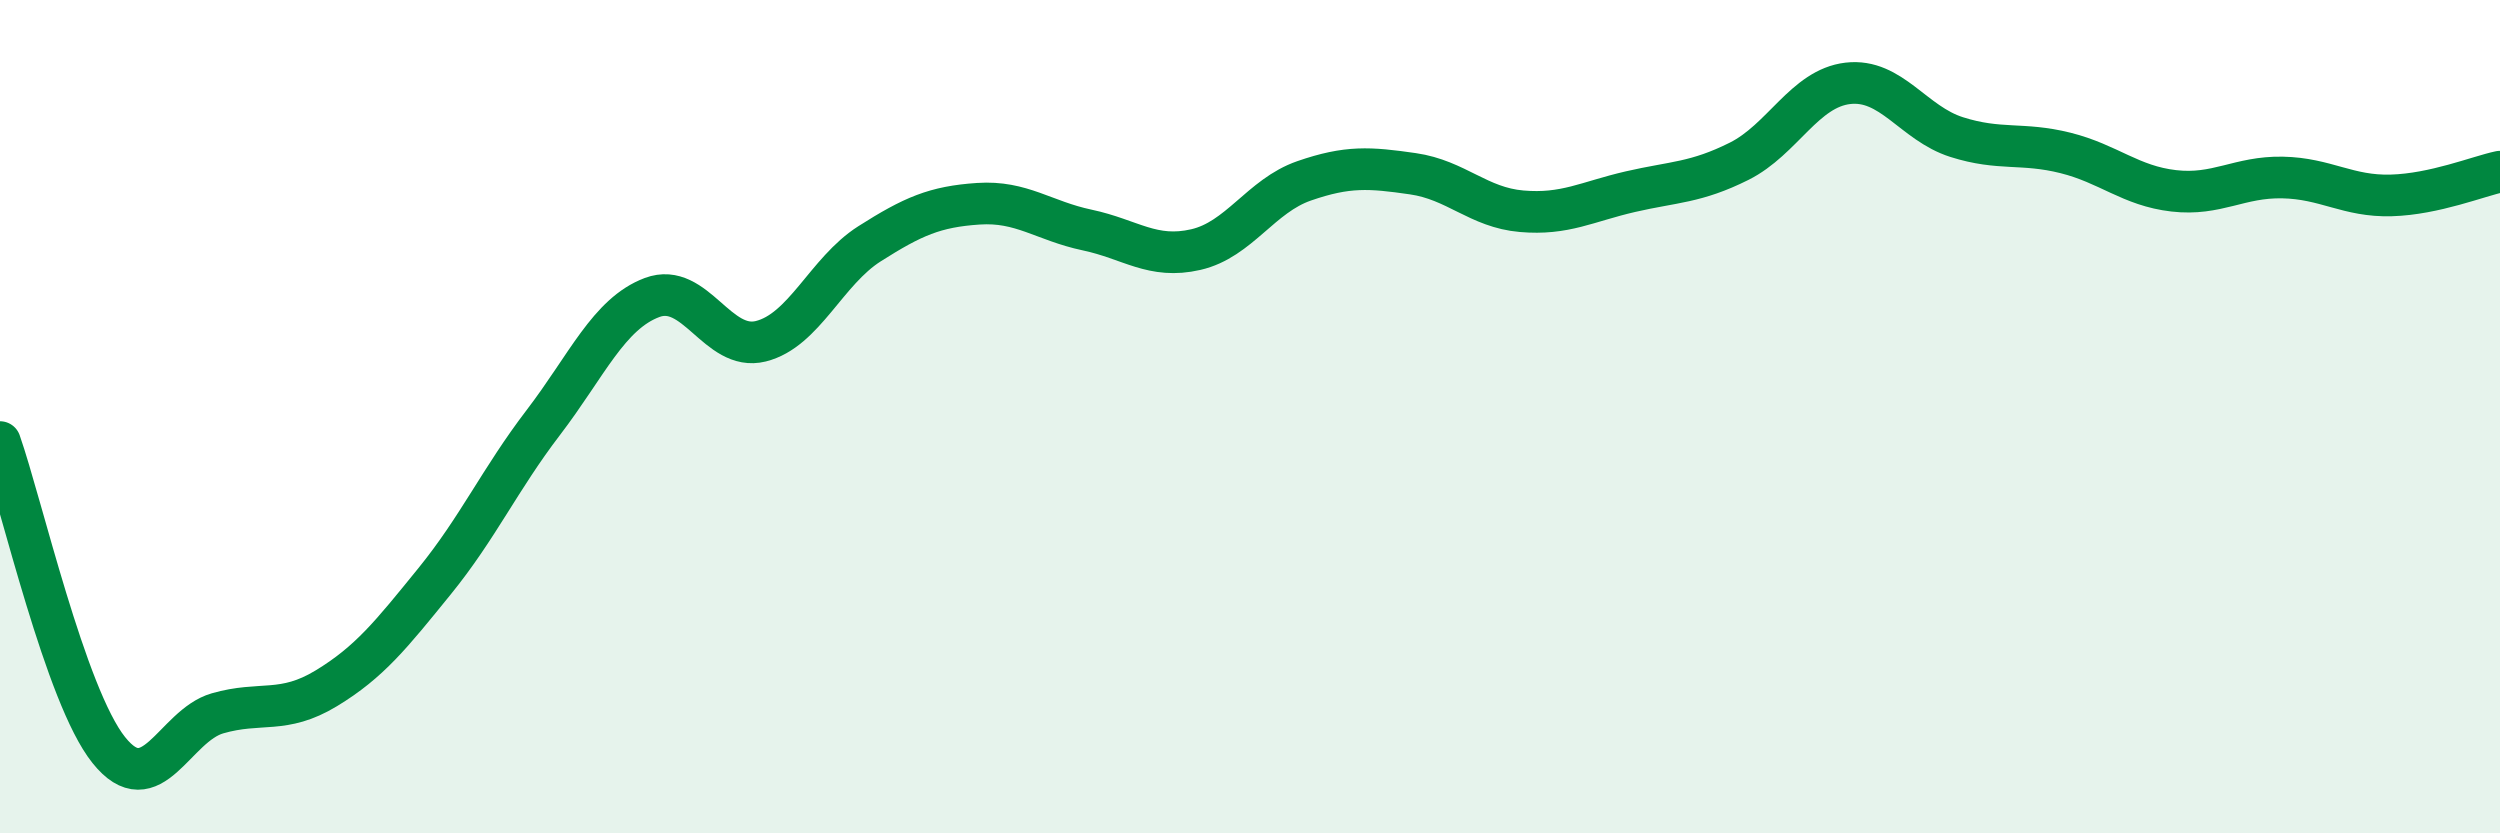
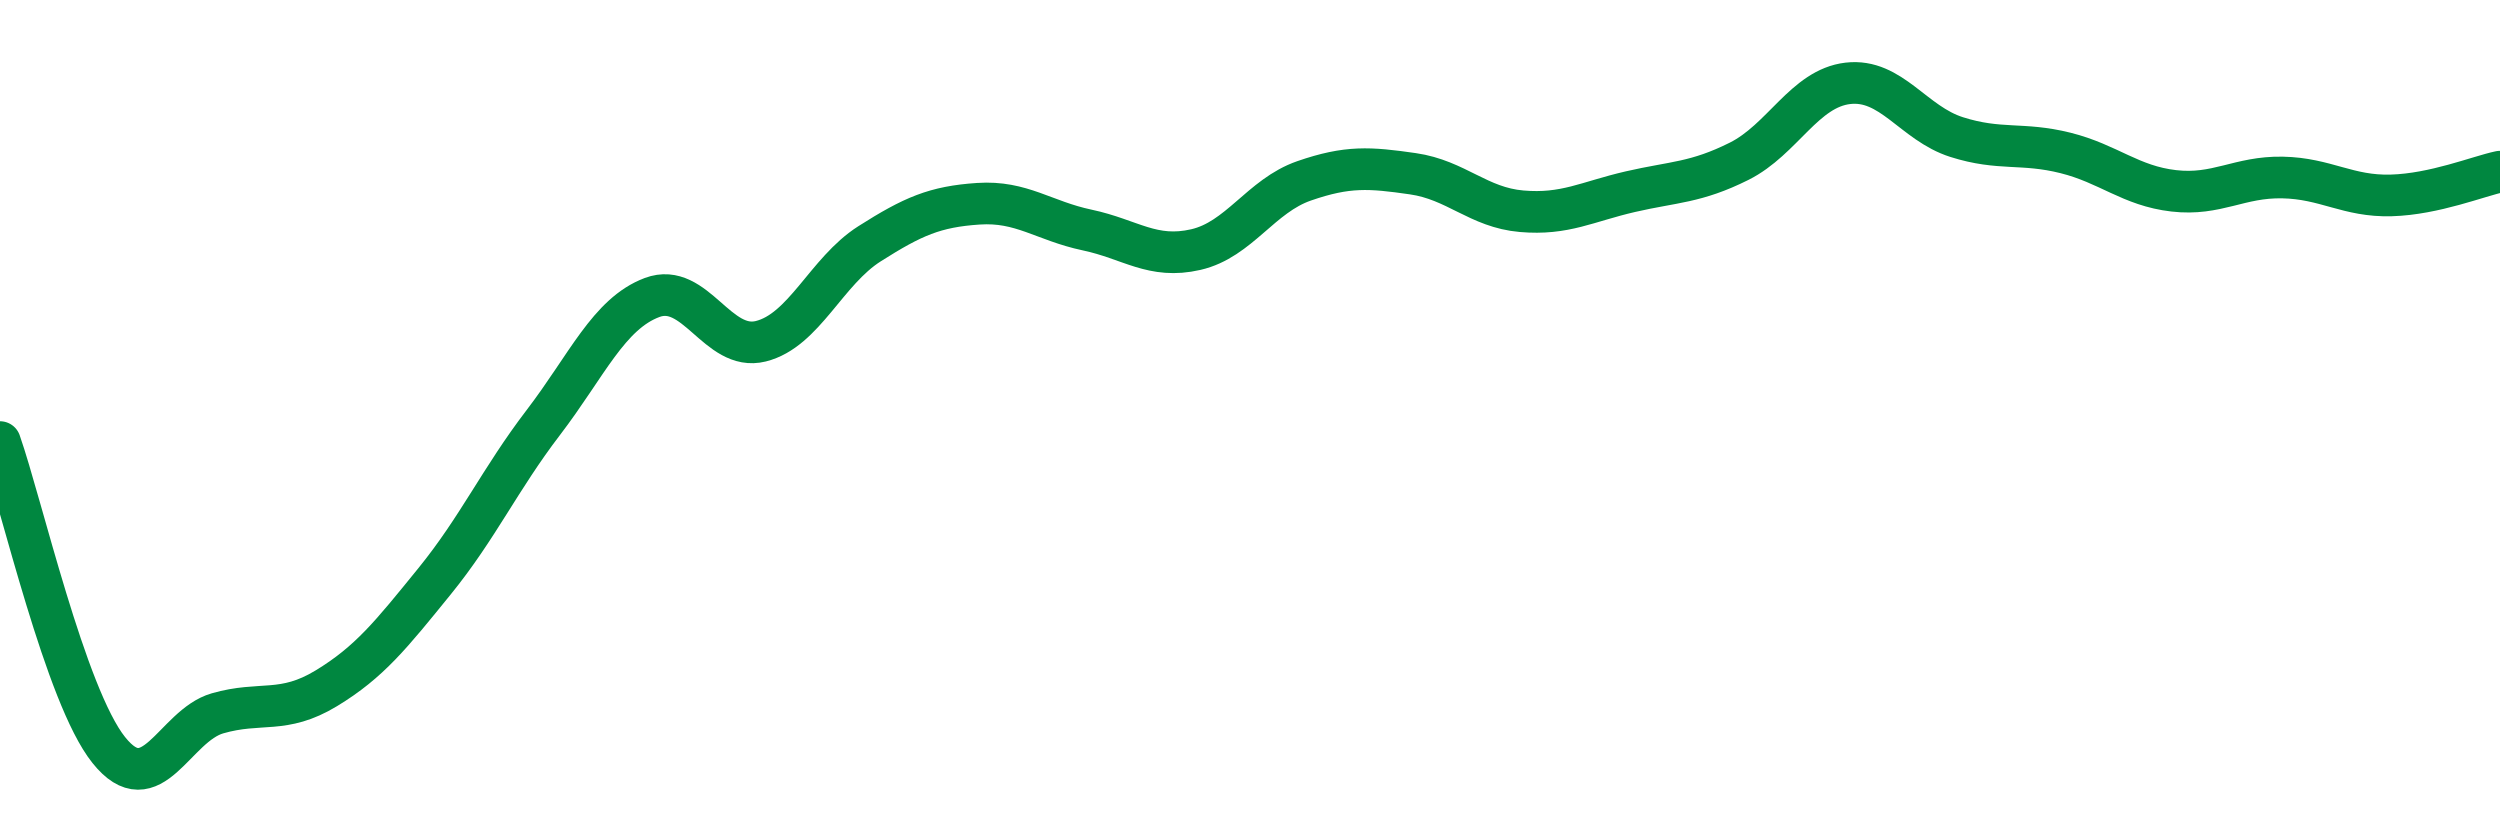
<svg xmlns="http://www.w3.org/2000/svg" width="60" height="20" viewBox="0 0 60 20">
-   <path d="M 0,10.61 C 0.52,12.09 1.57,16.7 2.61,18 C 3.65,19.3 4.18,17.42 5.22,17.12 C 6.26,16.82 6.79,17.15 7.83,16.52 C 8.87,15.89 9.39,15.23 10.43,13.95 C 11.47,12.67 12,11.5 13.04,10.14 C 14.08,8.78 14.61,7.53 15.65,7.14 C 16.69,6.75 17.22,8.45 18.26,8.19 C 19.3,7.93 19.83,6.51 20.87,5.85 C 21.91,5.19 22.44,4.96 23.48,4.89 C 24.52,4.82 25.05,5.3 26.09,5.52 C 27.13,5.74 27.66,6.23 28.7,5.99 C 29.74,5.75 30.26,4.7 31.3,4.34 C 32.34,3.98 32.87,4.02 33.91,4.17 C 34.95,4.32 35.48,4.98 36.52,5.07 C 37.56,5.16 38.09,4.84 39.13,4.6 C 40.17,4.36 40.7,4.39 41.74,3.87 C 42.78,3.35 43.31,2.12 44.35,2 C 45.39,1.88 45.92,2.96 46.96,3.29 C 48,3.62 48.53,3.41 49.57,3.67 C 50.61,3.93 51.13,4.46 52.17,4.58 C 53.21,4.7 53.74,4.24 54.78,4.26 C 55.82,4.28 56.35,4.72 57.39,4.69 C 58.43,4.66 59.48,4.23 60,4.12L60 20L0 20Z" fill="#008740" opacity="0.1" stroke-linecap="round" stroke-linejoin="round" />
  <path d="M 0,10.61 C 0.52,12.09 1.57,16.7 2.61,18 C 3.65,19.3 4.18,17.42 5.22,17.12 C 6.26,16.82 6.79,17.15 7.83,16.52 C 8.87,15.89 9.39,15.23 10.43,13.95 C 11.47,12.67 12,11.5 13.04,10.14 C 14.08,8.78 14.61,7.53 15.65,7.14 C 16.69,6.75 17.22,8.45 18.26,8.19 C 19.3,7.93 19.83,6.51 20.87,5.85 C 21.91,5.19 22.44,4.96 23.48,4.89 C 24.52,4.82 25.05,5.3 26.09,5.52 C 27.13,5.74 27.66,6.23 28.7,5.99 C 29.74,5.75 30.26,4.7 31.3,4.34 C 32.34,3.98 32.87,4.02 33.91,4.17 C 34.95,4.32 35.48,4.98 36.52,5.07 C 37.56,5.16 38.09,4.84 39.13,4.6 C 40.17,4.36 40.7,4.39 41.74,3.87 C 42.78,3.35 43.31,2.12 44.35,2 C 45.39,1.88 45.92,2.96 46.96,3.29 C 48,3.62 48.53,3.41 49.57,3.67 C 50.61,3.93 51.13,4.46 52.17,4.58 C 53.21,4.7 53.74,4.24 54.78,4.26 C 55.82,4.28 56.35,4.72 57.39,4.69 C 58.43,4.66 59.48,4.23 60,4.12" stroke="#008740" stroke-width="1" fill="none" stroke-linecap="round" stroke-linejoin="round" />
</svg>